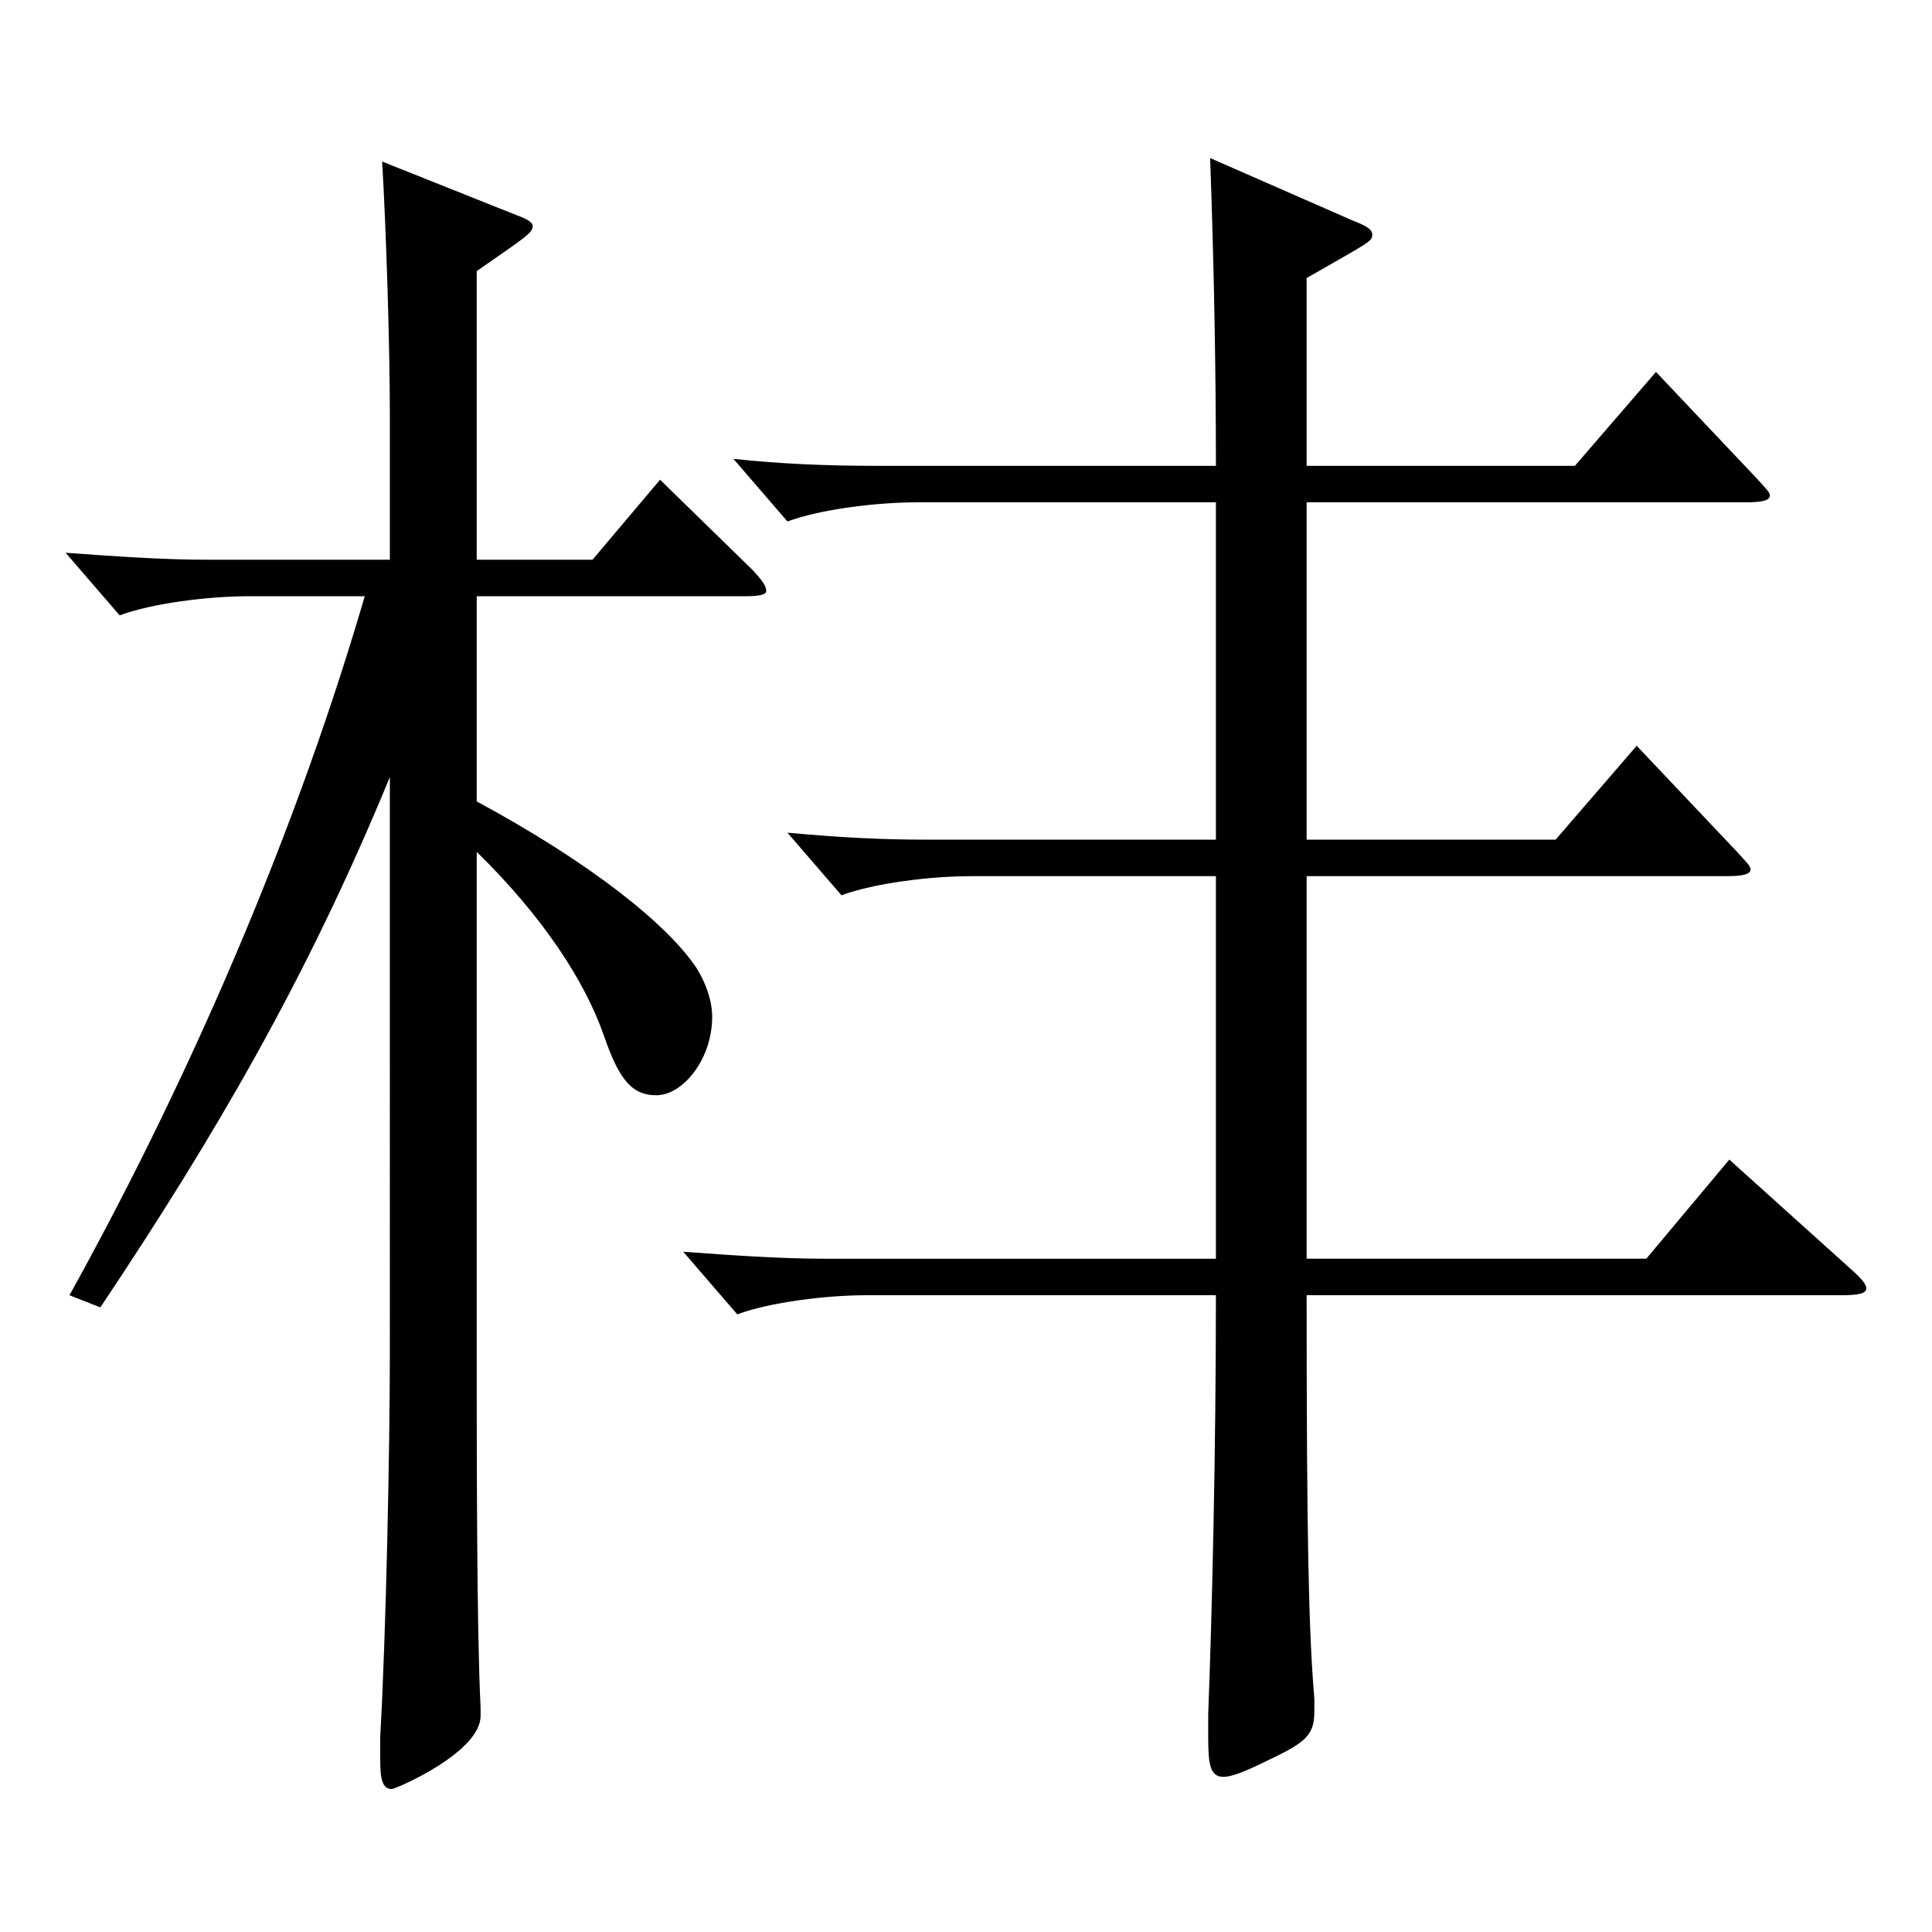
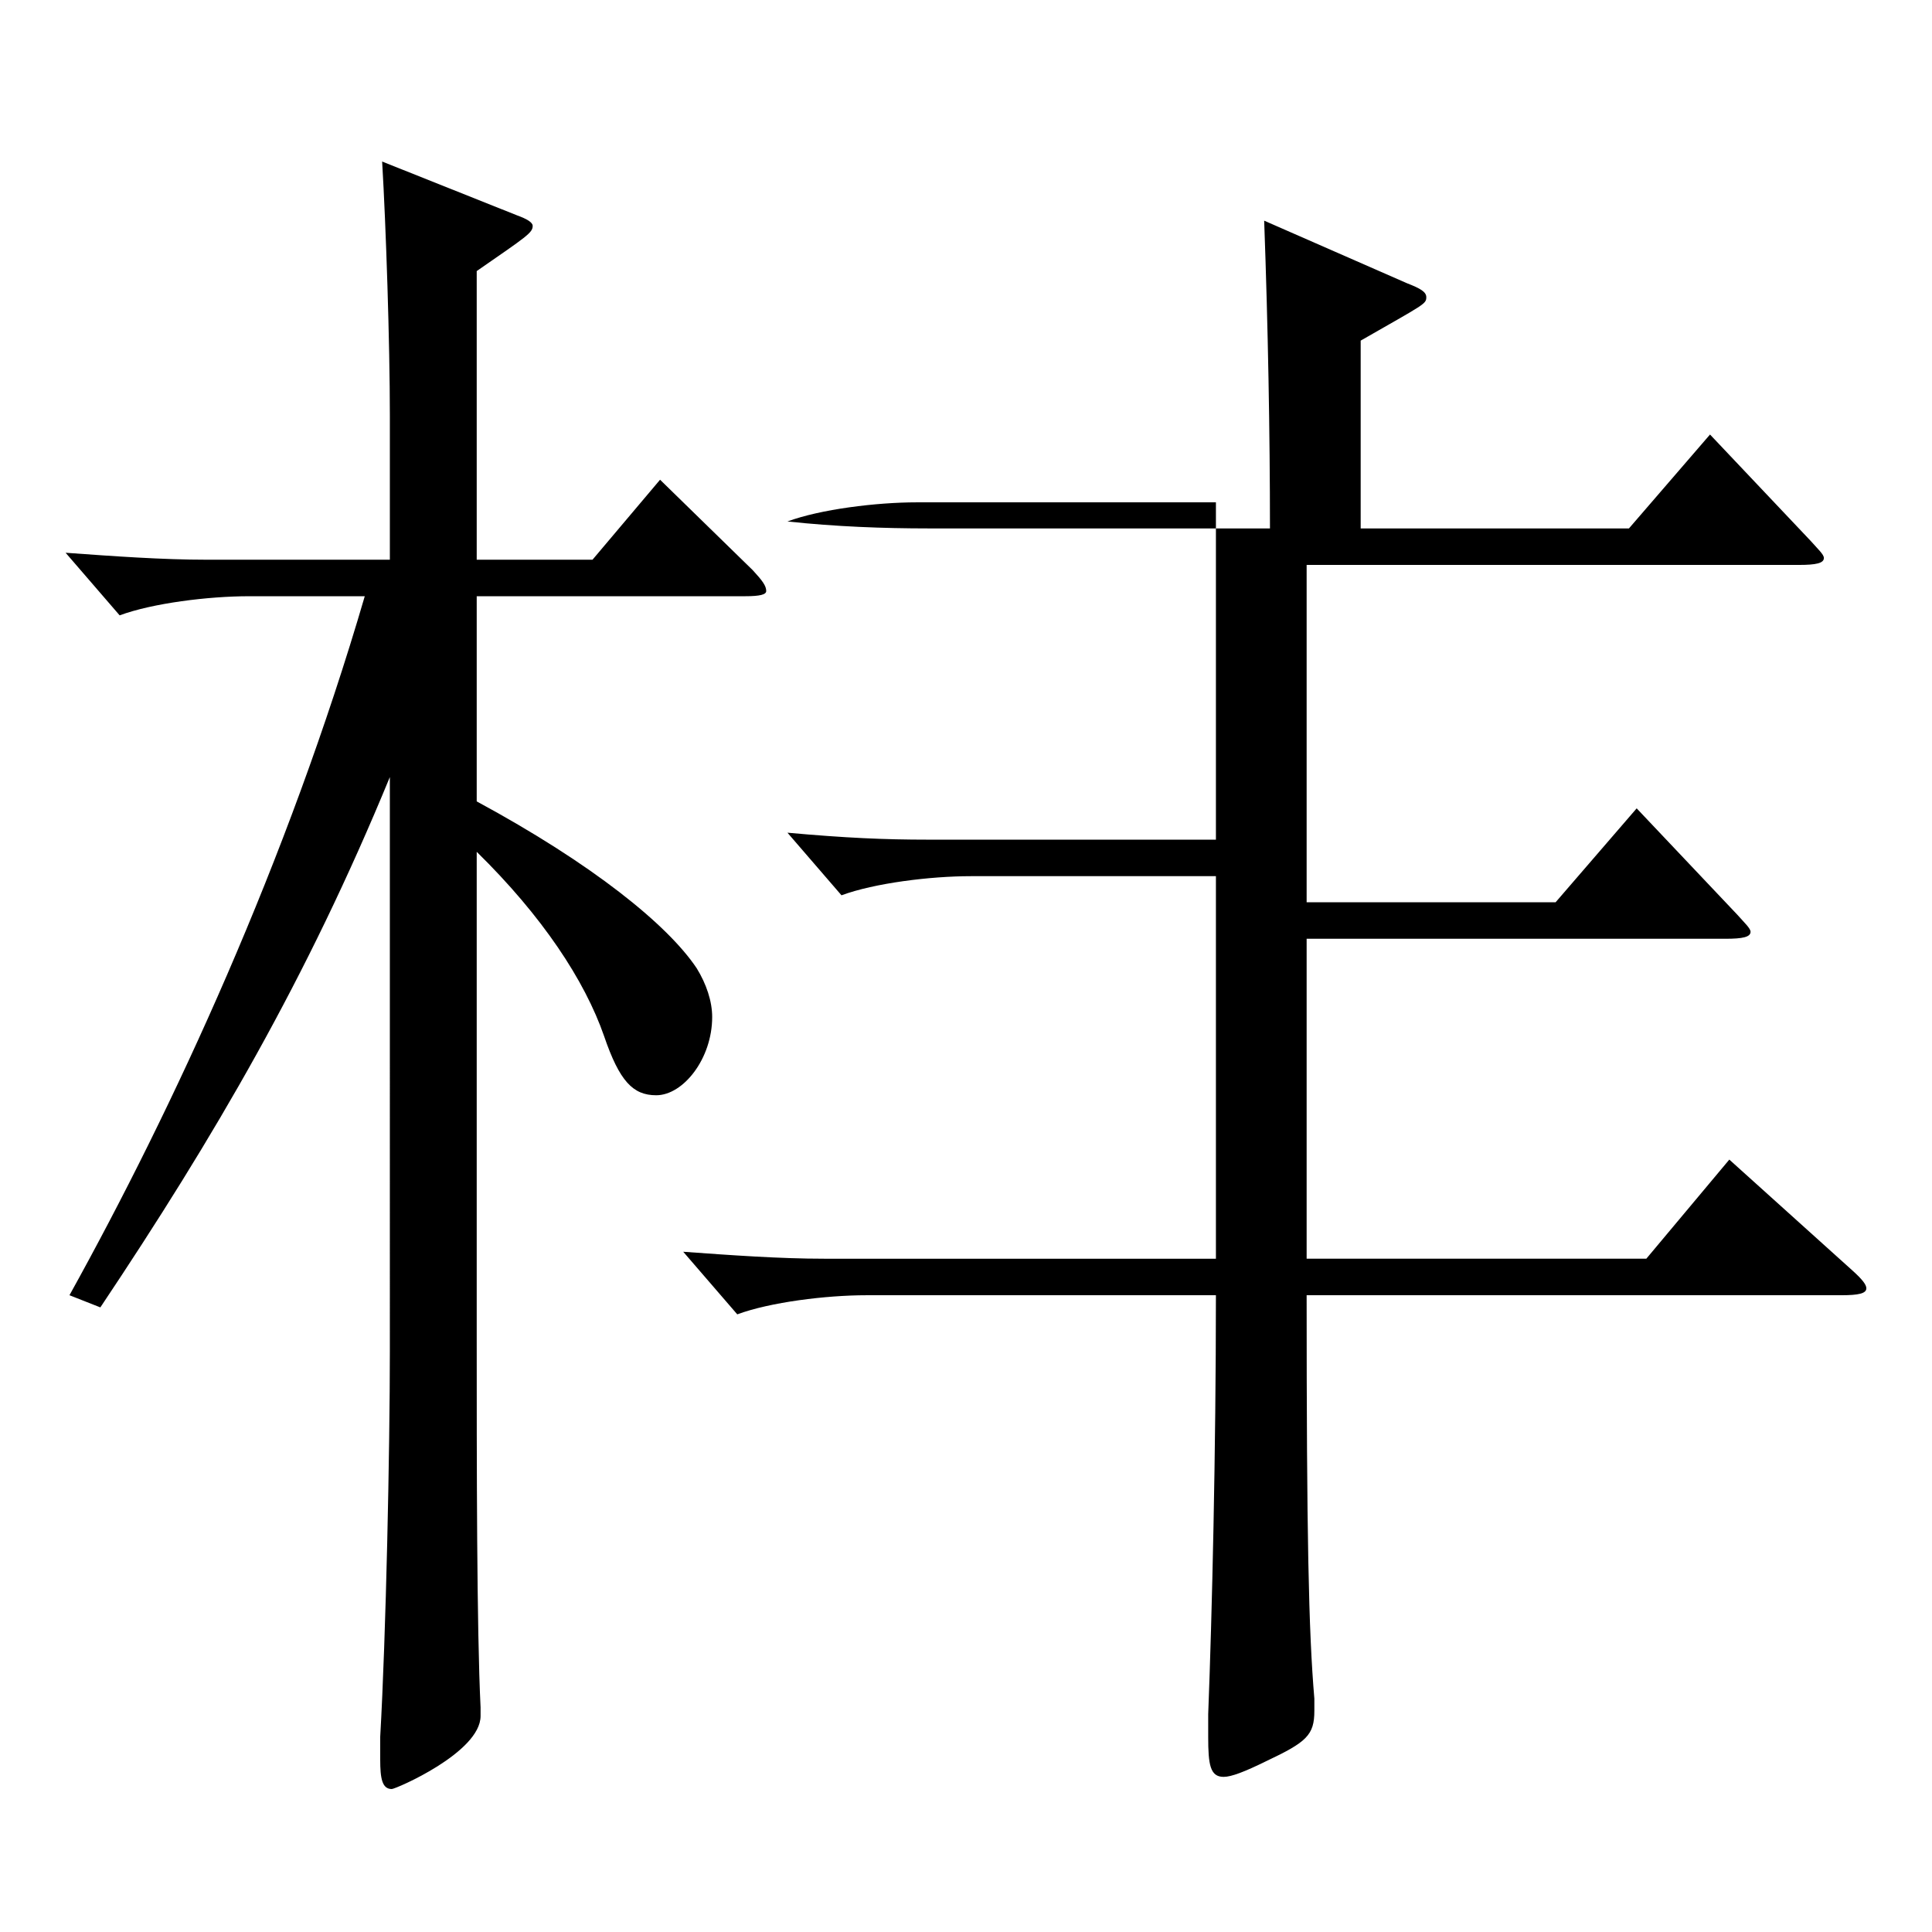
<svg xmlns="http://www.w3.org/2000/svg" version="1.1" id="图层_1" x="0px" y="0px" width="1000px" height="1000px" viewBox="0 0 1000 1000" enable-background="new 0 0 1000 1000" xml:space="preserve">
-   <path d="M35.957,670.405c53.945-97.199,112.886-224.999,152.846-361.798h-59.939c-20.979,0-49.95,3.6-66.933,9.9l-27.972-32.4  c24.975,1.801,49.949,3.601,72.926,3.601h94.904v-74.7c0-36.899-1.997-98.099-3.995-131.398l69.929,27.899  c4.995,1.8,7.992,3.601,7.992,5.4c0,3.6-2.997,5.399-28.971,23.399v149.399h59.939l34.965-41.4l47.952,46.8  c4.994,5.4,6.992,8.101,6.992,10.8c0,1.8-2.997,2.7-10.988,2.7h-138.86v106.199c59.939,32.4,98.9,63.899,113.886,86.399  c4.994,8.101,7.991,17.1,7.991,25.2c0,21.6-14.984,40.5-28.971,40.5c-11.987,0-18.98-7.2-26.973-30.601  c-9.99-28.8-31.968-62.1-65.934-95.399v248.398c0,68.399,0,153.899,1.998,194.399v4.499c0,18.9-43.956,37.8-45.954,37.8  c-4.994,0-5.993-5.399-5.993-15.3v-11.699c2.997-52.2,4.994-148.499,4.994-199.799V402.207  C158.833,506.606,110.881,588.506,51.94,676.705L35.957,670.405z M676.312,651.505h175.822l42.957-51.3l63.936,57.6  c4.995,4.5,6.993,7.2,6.993,9c0,2.7-3.996,3.601-12.987,3.601H676.312c0,124.199,0.999,173.698,3.996,208.799v6.3  c0,12.6-3.996,16.199-24.976,26.1c-10.988,5.4-17.981,8.1-21.978,8.1c-6.993,0-7.992-6.3-7.992-20.699v-11.7  c1.998-51.3,3.996-135.899,3.996-216.898H448.541c-20.979,0-49.95,3.6-66.933,9.899l-27.972-32.399  c24.975,1.8,49.949,3.6,72.926,3.6h202.796V453.507H502.486c-20.979,0-49.949,3.6-66.933,9.899l-27.972-32.399  c29.97,2.7,49.949,3.6,72.927,3.6h148.85V260.008H474.515c-20.979,0-49.949,3.6-66.933,9.9l-27.972-32.4  c24.975,2.7,49.949,3.601,72.927,3.601h176.821c0-48.601-0.999-104.399-2.997-159.3l73.926,32.4c6.993,2.7,9.99,4.5,9.99,7.2  c0,3.6-0.999,3.6-33.966,22.499v97.2h138.859l41.958-48.601l51.947,54.9c3.996,4.5,6.993,7.199,6.993,9  c0,2.699-3.996,3.6-12.986,3.6H676.312v174.599h128.87l41.957-48.6l51.948,54.899c3.996,4.5,6.992,7.2,6.992,9  c0,2.7-3.995,3.601-12.986,3.601H676.312V651.505z" />
+   <path d="M35.957,670.405c53.945-97.199,112.886-224.999,152.846-361.798h-59.939c-20.979,0-49.95,3.6-66.933,9.9l-27.972-32.4  c24.975,1.801,49.949,3.601,72.926,3.601h94.904v-74.7c0-36.899-1.997-98.099-3.995-131.398l69.929,27.899  c4.995,1.8,7.992,3.601,7.992,5.4c0,3.6-2.997,5.399-28.971,23.399v149.399h59.939l34.965-41.4l47.952,46.8  c4.994,5.4,6.992,8.101,6.992,10.8c0,1.8-2.997,2.7-10.988,2.7h-138.86v106.199c59.939,32.4,98.9,63.899,113.886,86.399  c4.994,8.101,7.991,17.1,7.991,25.2c0,21.6-14.984,40.5-28.971,40.5c-11.987,0-18.98-7.2-26.973-30.601  c-9.99-28.8-31.968-62.1-65.934-95.399v248.398c0,68.399,0,153.899,1.998,194.399v4.499c0,18.9-43.956,37.8-45.954,37.8  c-4.994,0-5.993-5.399-5.993-15.3v-11.699c2.997-52.2,4.994-148.499,4.994-199.799V402.207  C158.833,506.606,110.881,588.506,51.94,676.705L35.957,670.405z M676.312,651.505h175.822l42.957-51.3l63.936,57.6  c4.995,4.5,6.993,7.2,6.993,9c0,2.7-3.996,3.601-12.987,3.601H676.312c0,124.199,0.999,173.698,3.996,208.799v6.3  c0,12.6-3.996,16.199-24.976,26.1c-10.988,5.4-17.981,8.1-21.978,8.1c-6.993,0-7.992-6.3-7.992-20.699v-11.7  c1.998-51.3,3.996-135.899,3.996-216.898H448.541c-20.979,0-49.95,3.6-66.933,9.899l-27.972-32.399  c24.975,1.8,49.949,3.6,72.926,3.6h202.796V453.507H502.486c-20.979,0-49.949,3.6-66.933,9.899l-27.972-32.399  c29.97,2.7,49.949,3.6,72.927,3.6h148.85V260.008H474.515c-20.979,0-49.949,3.6-66.933,9.9c24.975,2.7,49.949,3.601,72.927,3.601h176.821c0-48.601-0.999-104.399-2.997-159.3l73.926,32.4c6.993,2.7,9.99,4.5,9.99,7.2  c0,3.6-0.999,3.6-33.966,22.499v97.2h138.859l41.958-48.601l51.947,54.9c3.996,4.5,6.993,7.199,6.993,9  c0,2.699-3.996,3.6-12.986,3.6H676.312v174.599h128.87l41.957-48.6l51.948,54.899c3.996,4.5,6.992,7.2,6.992,9  c0,2.7-3.995,3.601-12.986,3.601H676.312V651.505z" />
</svg>